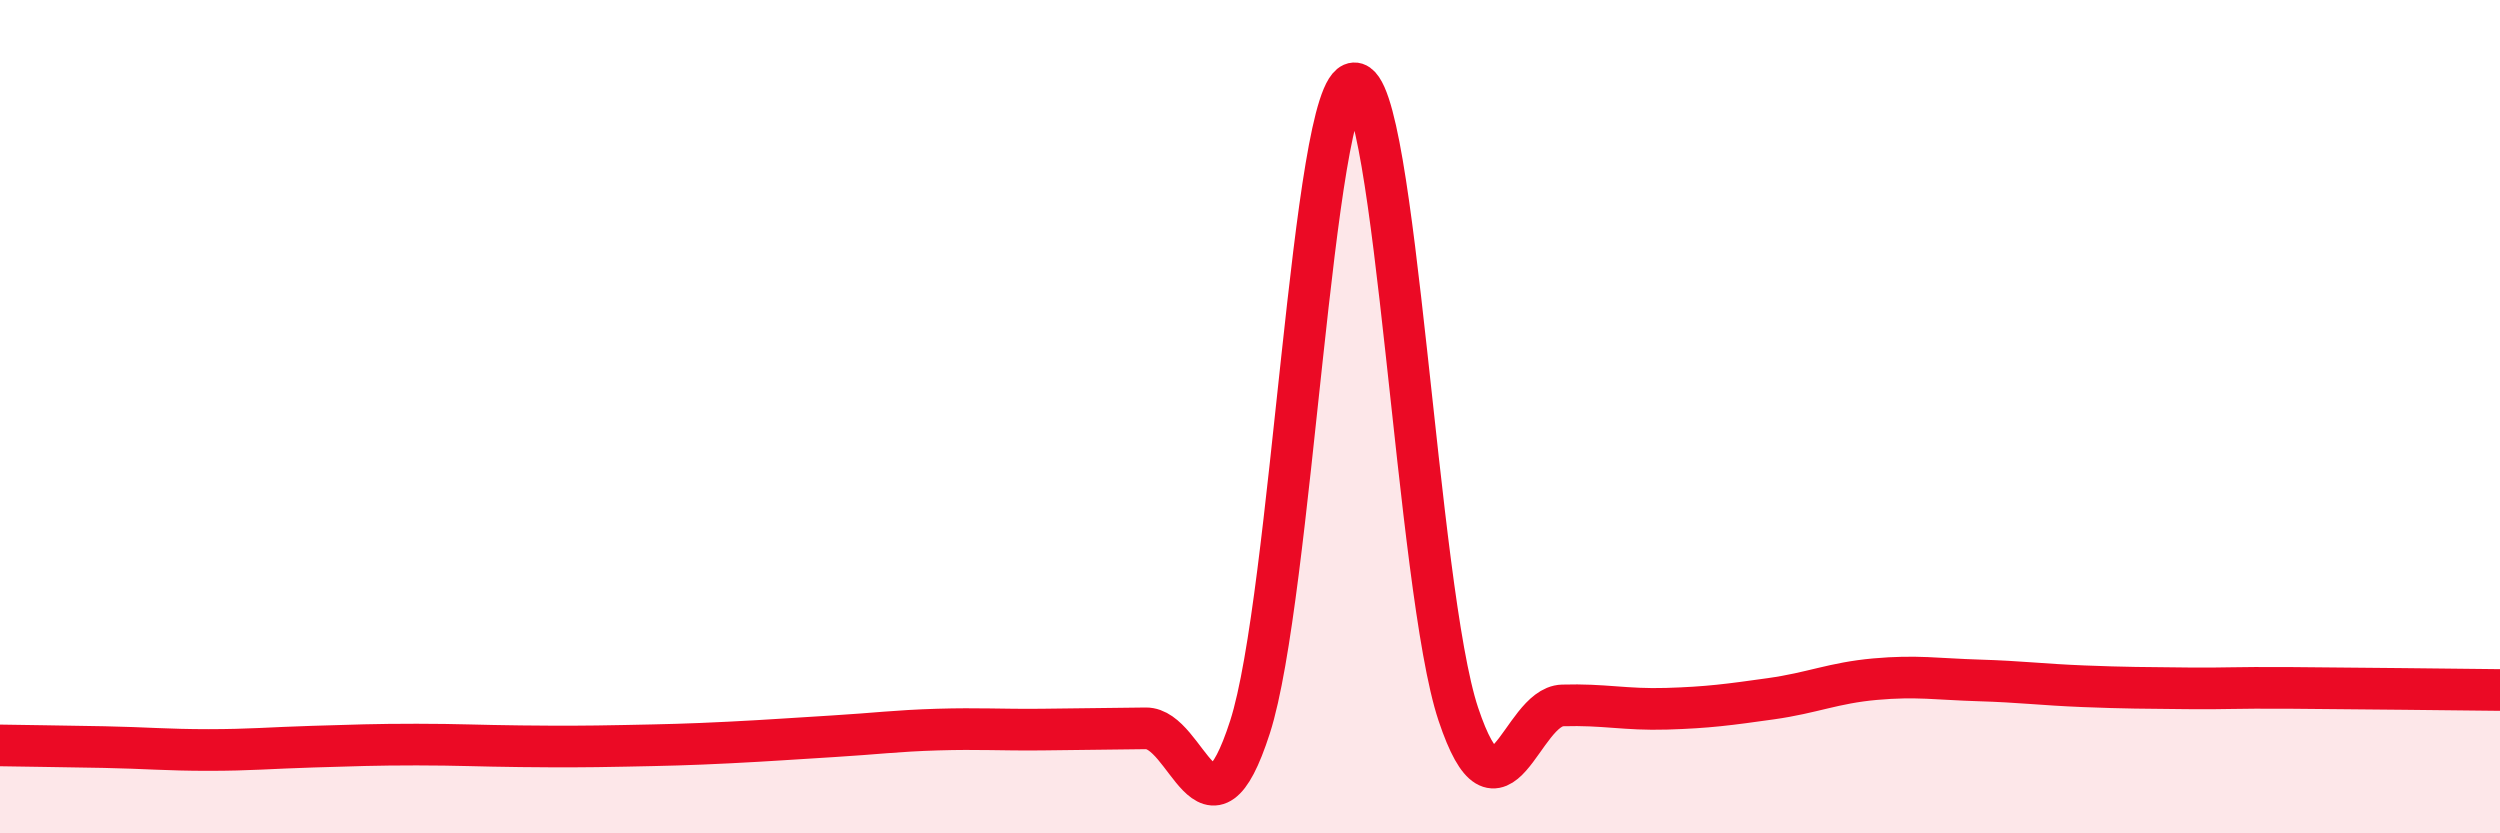
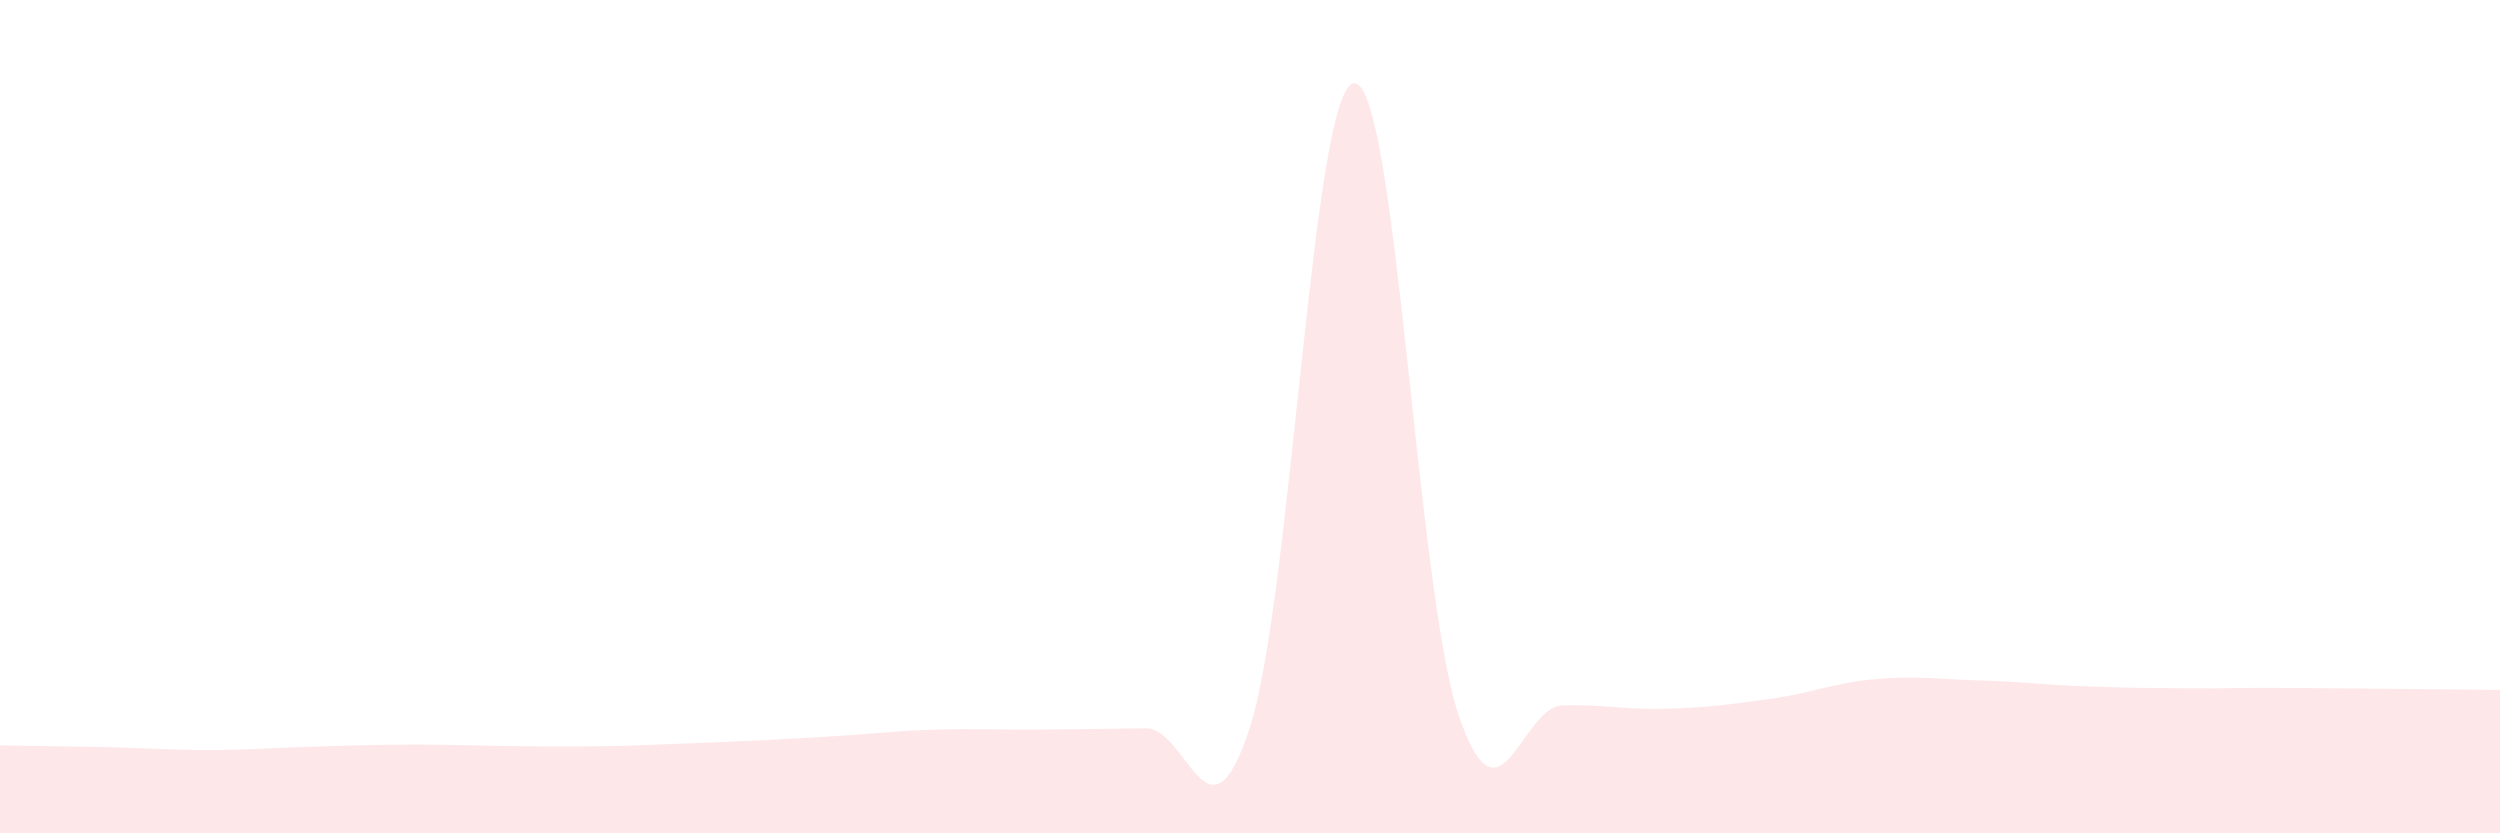
<svg xmlns="http://www.w3.org/2000/svg" width="60" height="20" viewBox="0 0 60 20">
-   <path d="M 0,17.89 C 0.5,17.9 1.5,17.91 2.5,17.93 C 3.5,17.95 4,18 5,18 C 6,18 6.5,17.95 7.5,17.92 C 8.5,17.89 9,17.87 10,17.87 C 11,17.87 11.5,17.9 12.5,17.91 C 13.5,17.92 14,17.92 15,17.9 C 16,17.88 16.5,17.87 17.5,17.82 C 18.5,17.77 19,17.73 20,17.67 C 21,17.61 21.5,17.54 22.5,17.51 C 23.5,17.48 24,17.52 25,17.51 C 26,17.5 26.5,17.49 27.5,17.48 C 28.5,17.47 29,20.55 30,17.45 C 31,14.35 31.5,2.06 32.5,2 C 33.5,1.94 34,14.15 35,17.14 C 36,20.13 36.5,16.96 37.5,16.93 C 38.5,16.9 39,17.04 40,17.01 C 41,16.98 41.5,16.91 42.5,16.77 C 43.5,16.63 44,16.39 45,16.3 C 46,16.21 46.5,16.3 47.5,16.33 C 48.5,16.36 49,16.43 50,16.47 C 51,16.51 51.5,16.51 52.5,16.52 C 53.5,16.53 53.5,16.5 55,16.51 C 56.5,16.52 59,16.55 60,16.56L60 20L0 20Z" fill="#EB0A25" opacity="0.1" stroke-linecap="round" stroke-linejoin="round" />
-   <path d="M 0,17.89 C 0.5,17.9 1.5,17.91 2.5,17.93 C 3.5,17.95 4,18 5,18 C 6,18 6.5,17.95 7.5,17.92 C 8.5,17.89 9,17.87 10,17.87 C 11,17.87 11.5,17.9 12.5,17.91 C 13.5,17.92 14,17.92 15,17.9 C 16,17.88 16.5,17.87 17.5,17.82 C 18.5,17.77 19,17.73 20,17.67 C 21,17.61 21.5,17.54 22.5,17.51 C 23.5,17.48 24,17.52 25,17.51 C 26,17.5 26.5,17.49 27.5,17.48 C 28.5,17.47 29,20.55 30,17.45 C 31,14.35 31.5,2.06 32.5,2 C 33.5,1.94 34,14.15 35,17.14 C 36,20.13 36.5,16.96 37.5,16.93 C 38.5,16.9 39,17.04 40,17.01 C 41,16.98 41.5,16.91 42.5,16.77 C 43.5,16.63 44,16.39 45,16.3 C 46,16.21 46.5,16.3 47.5,16.33 C 48.5,16.36 49,16.43 50,16.47 C 51,16.51 51.5,16.51 52.5,16.52 C 53.5,16.53 53.5,16.5 55,16.51 C 56.5,16.52 59,16.55 60,16.56" stroke="#EB0A25" stroke-width="1" fill="none" stroke-linecap="round" stroke-linejoin="round" />
+   <path d="M 0,17.89 C 0.5,17.9 1.5,17.91 2.5,17.93 C 3.5,17.95 4,18 5,18 C 6,18 6.5,17.95 7.5,17.92 C 8.5,17.89 9,17.87 10,17.87 C 11,17.87 11.5,17.9 12.5,17.91 C 13.5,17.92 14,17.92 15,17.9 C 18.5,17.77 19,17.73 20,17.67 C 21,17.61 21.5,17.54 22.5,17.51 C 23.5,17.48 24,17.52 25,17.51 C 26,17.5 26.5,17.49 27.5,17.48 C 28.5,17.47 29,20.55 30,17.45 C 31,14.35 31.5,2.06 32.5,2 C 33.5,1.94 34,14.15 35,17.14 C 36,20.13 36.5,16.96 37.5,16.93 C 38.5,16.9 39,17.04 40,17.01 C 41,16.98 41.5,16.91 42.5,16.77 C 43.5,16.63 44,16.39 45,16.3 C 46,16.21 46.5,16.3 47.5,16.33 C 48.5,16.36 49,16.43 50,16.47 C 51,16.51 51.5,16.51 52.5,16.52 C 53.5,16.53 53.5,16.5 55,16.51 C 56.5,16.52 59,16.55 60,16.56L60 20L0 20Z" fill="#EB0A25" opacity="0.1" stroke-linecap="round" stroke-linejoin="round" />
</svg>